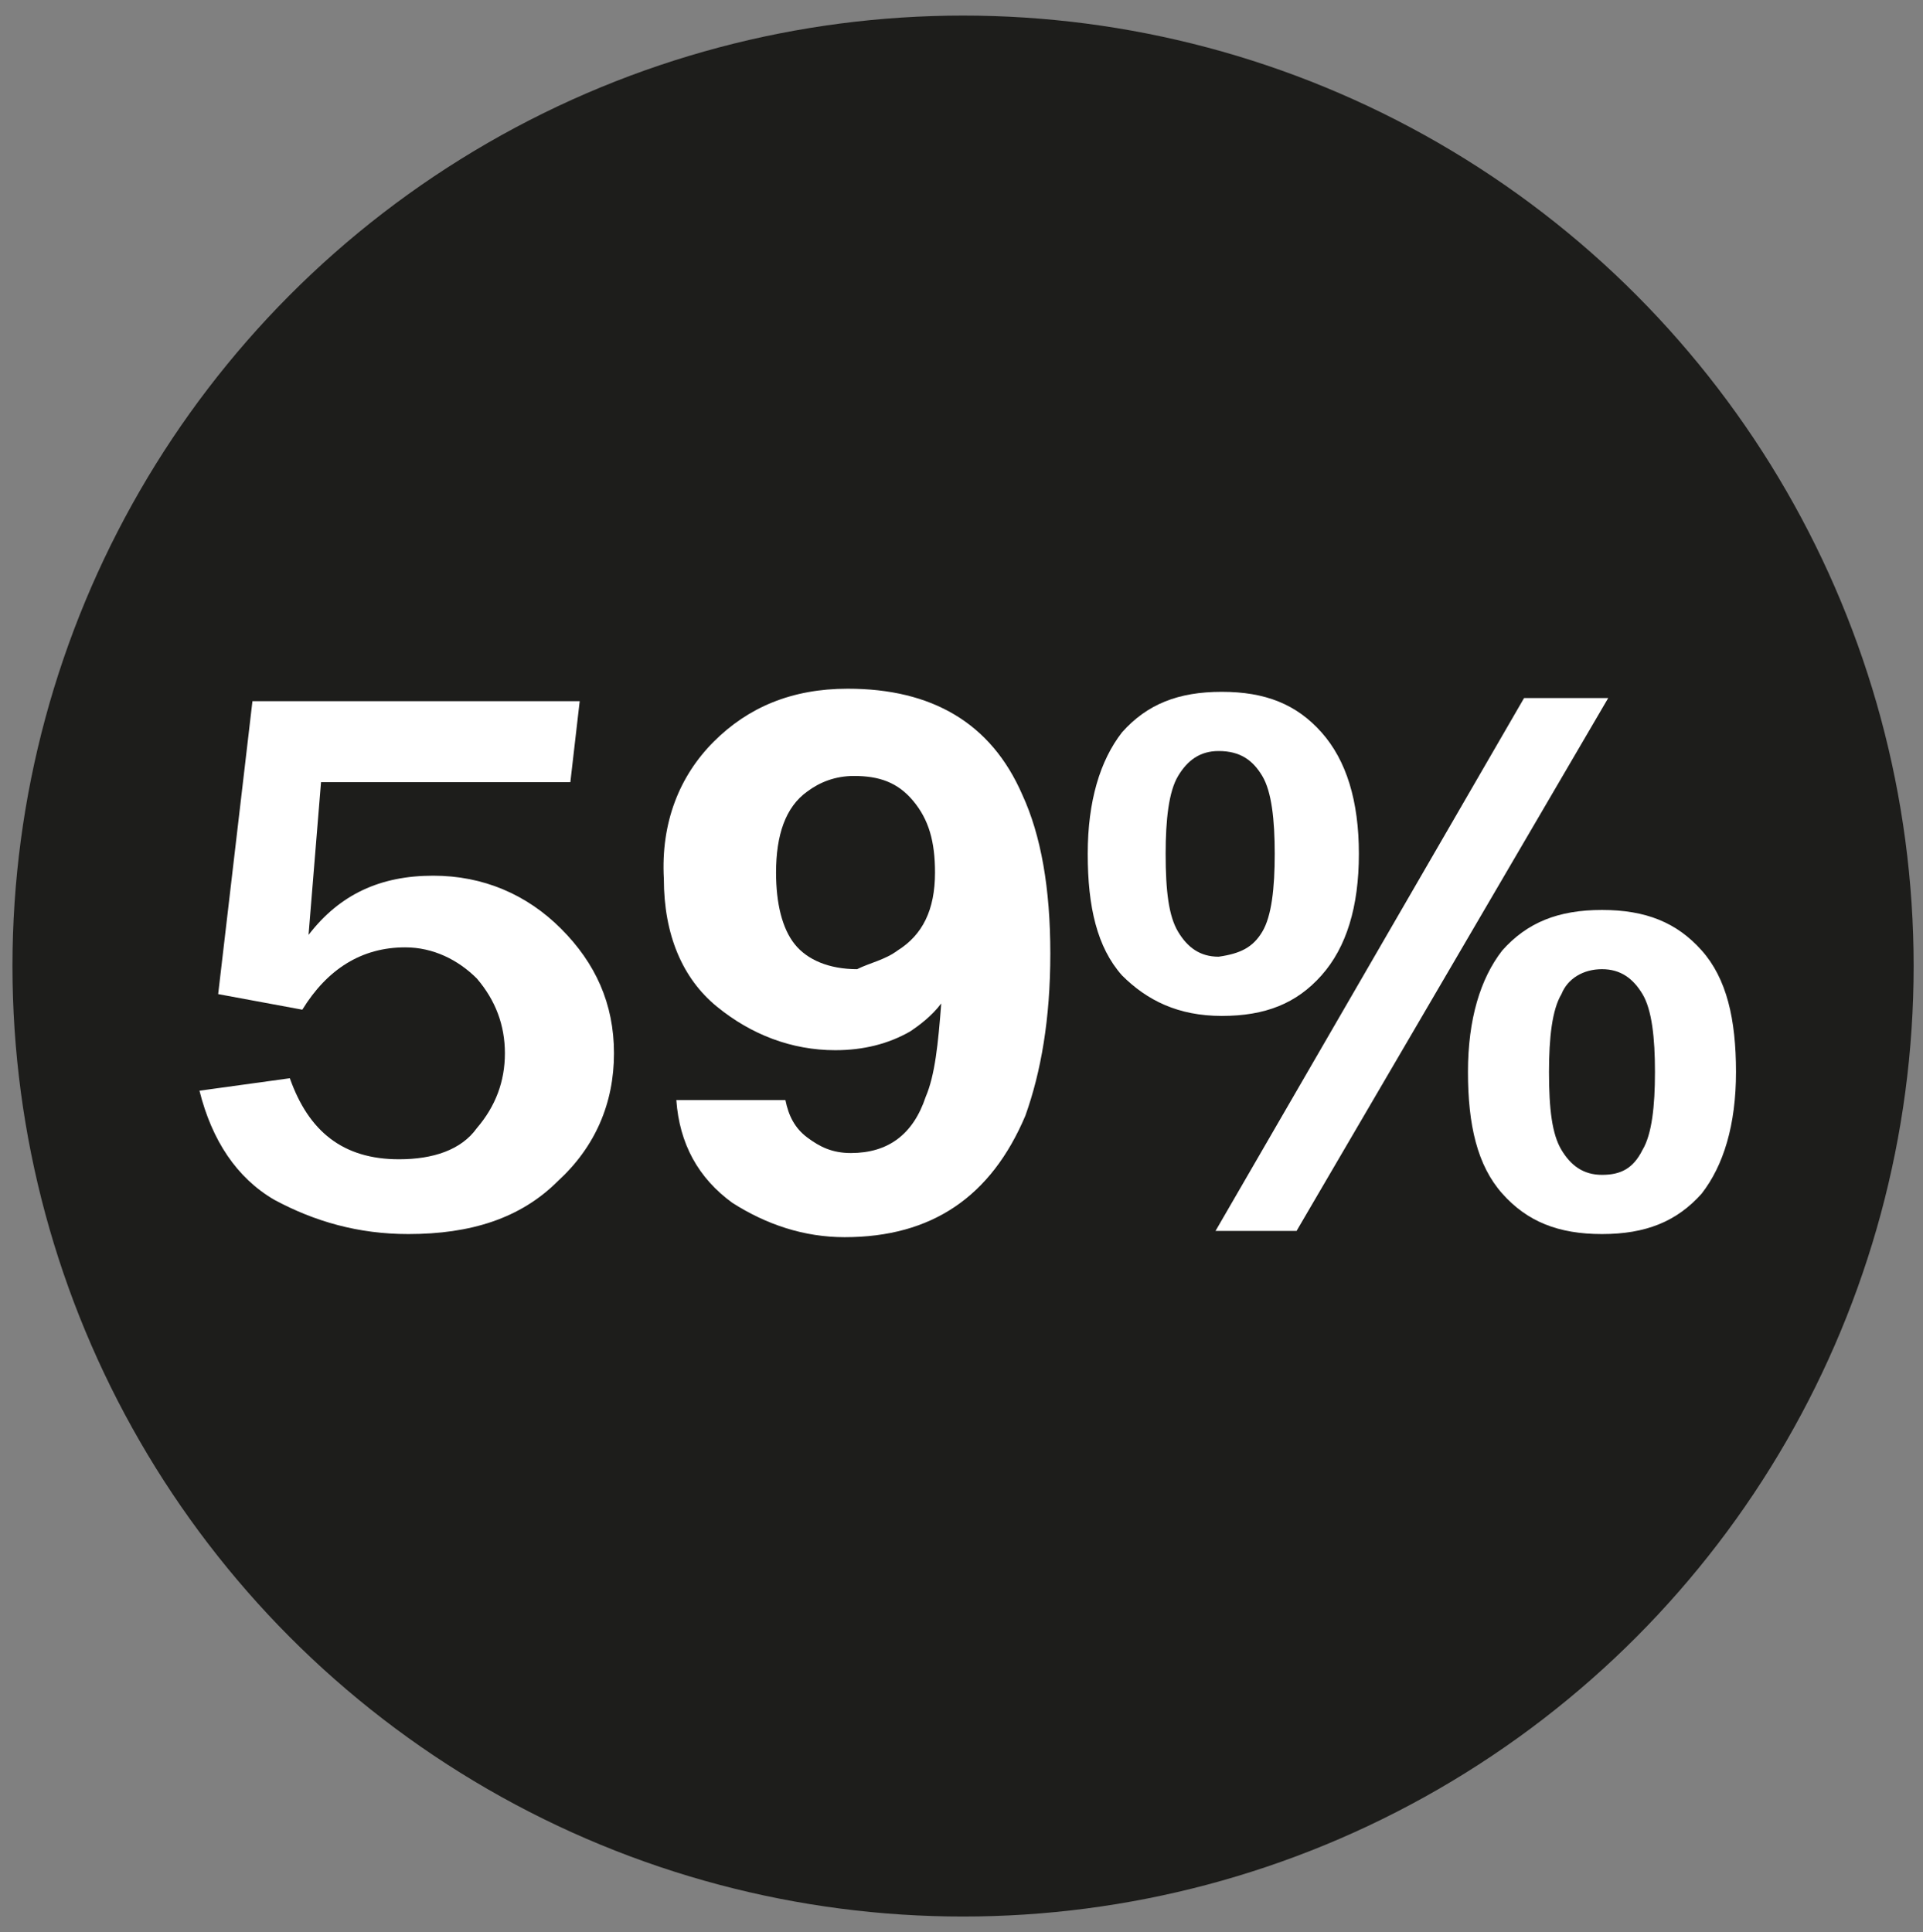
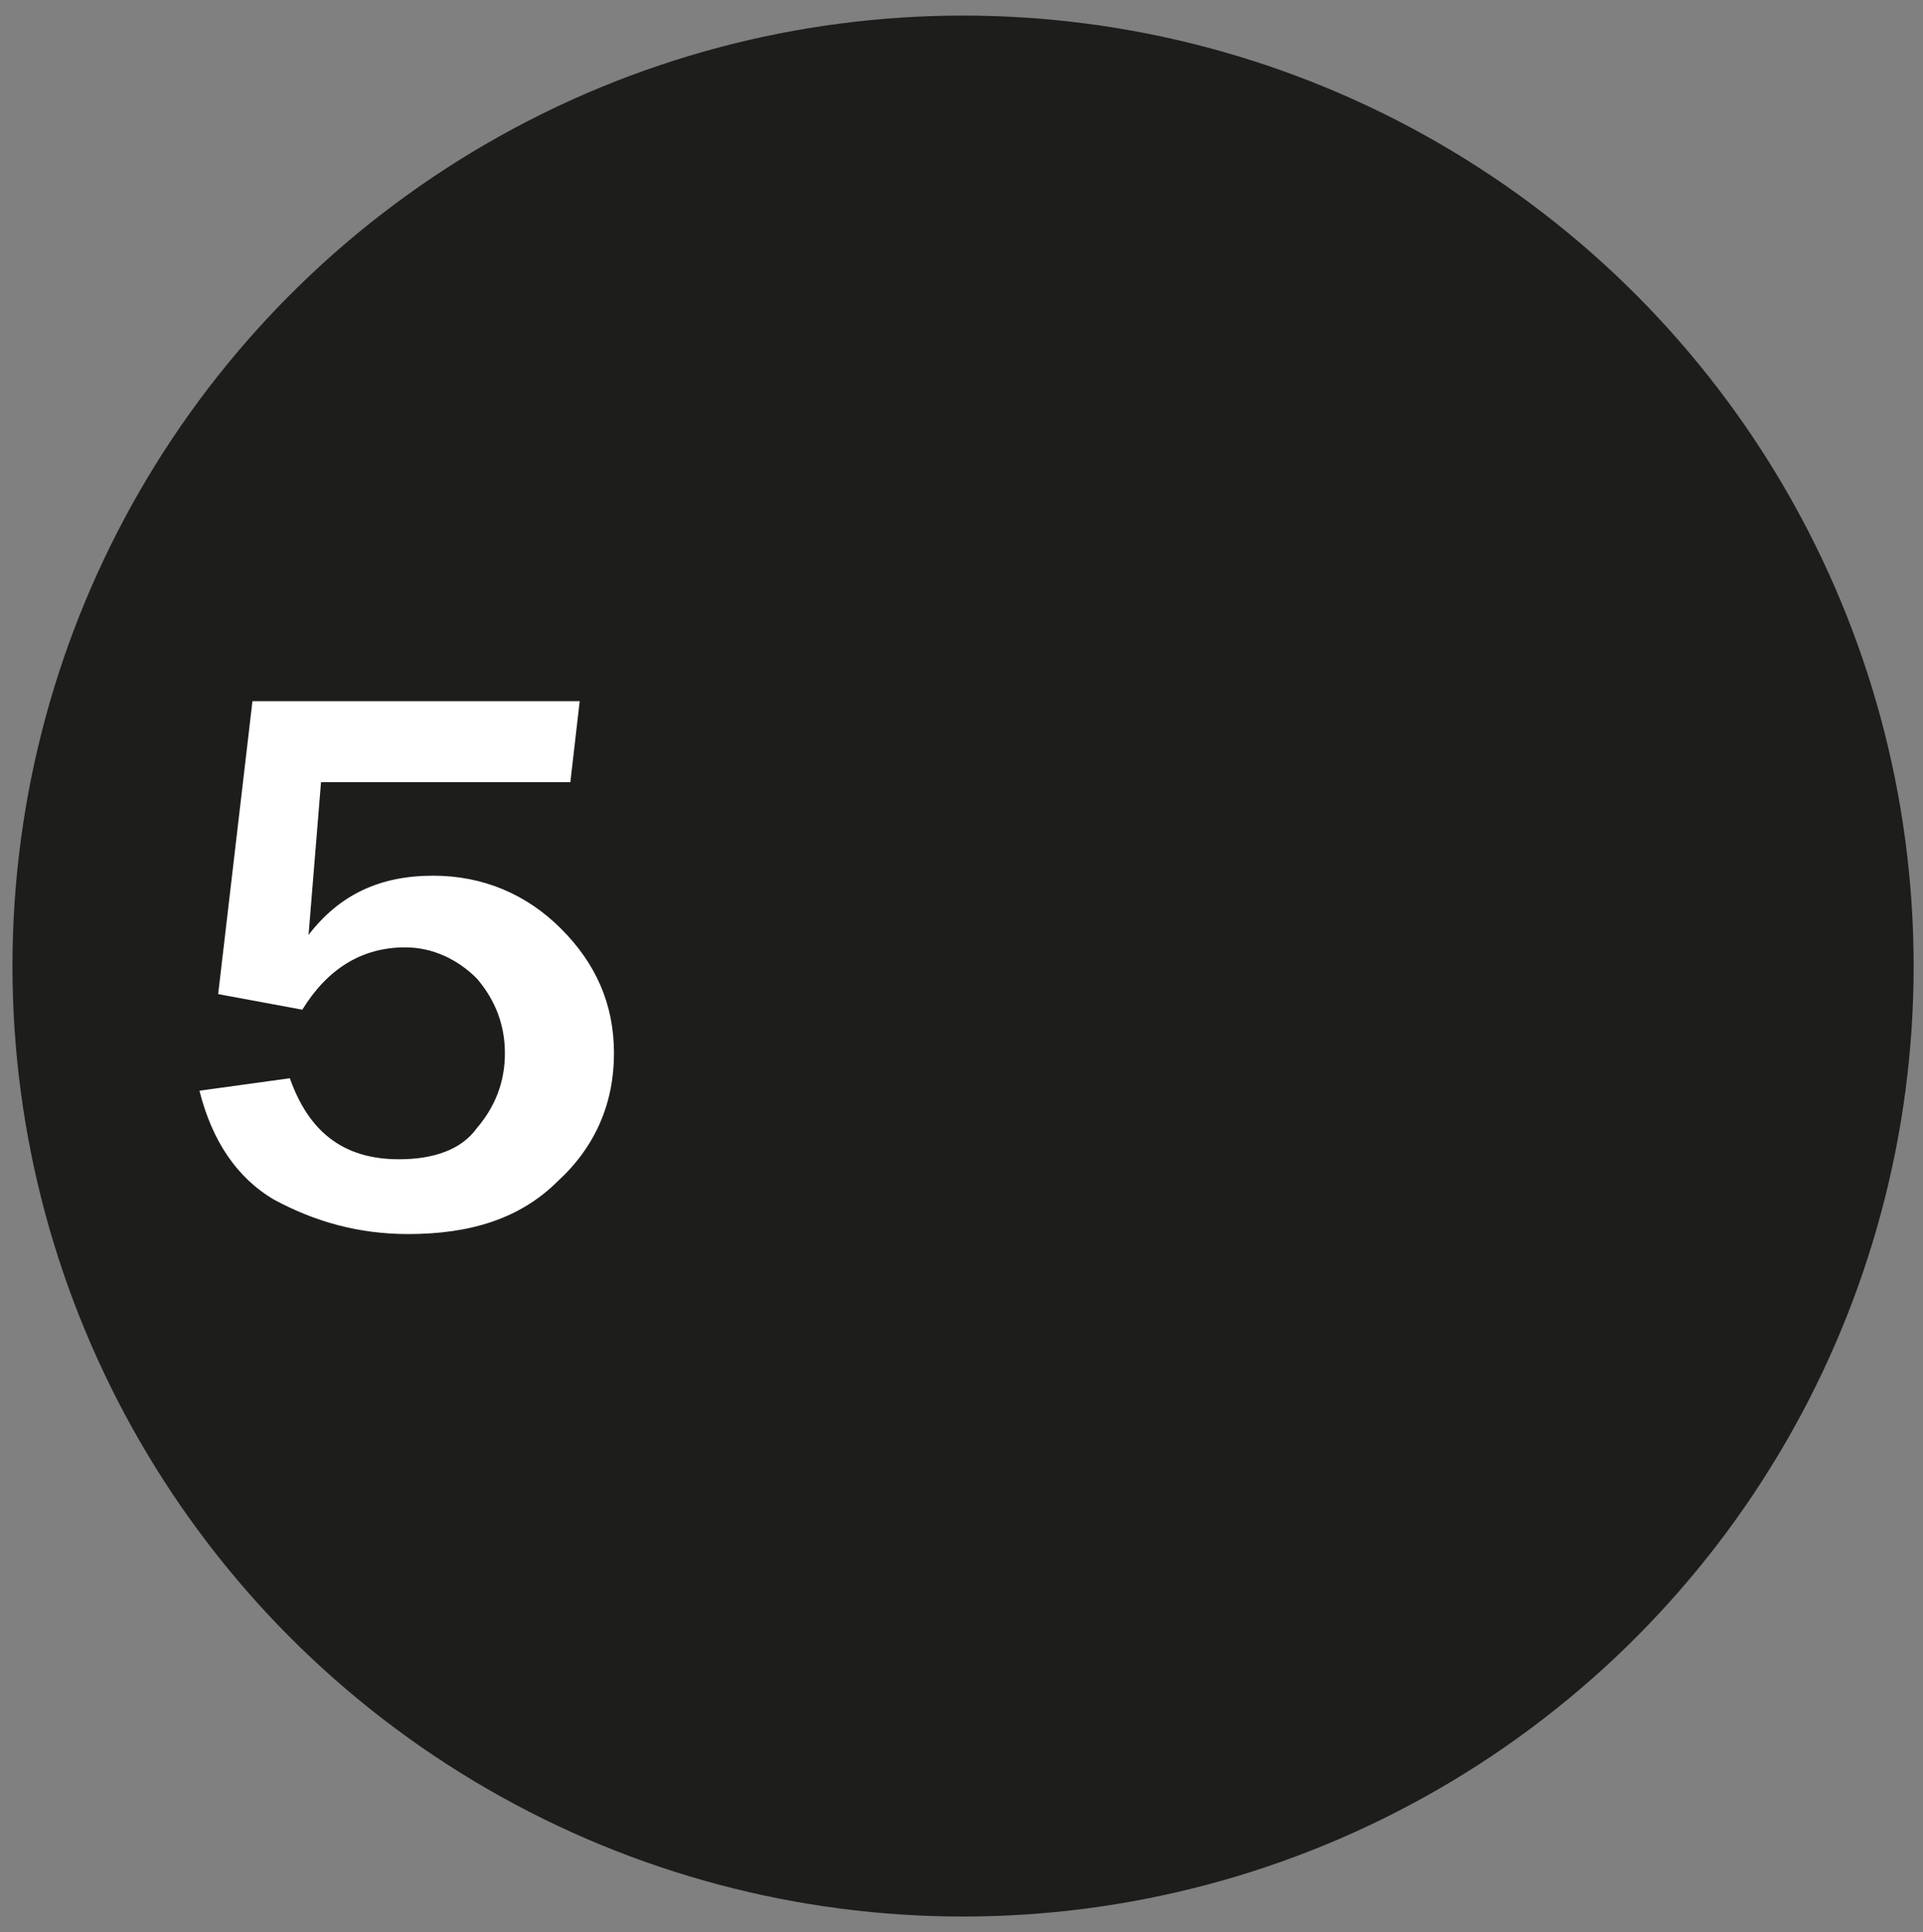
<svg xmlns="http://www.w3.org/2000/svg" version="1.1" id="Livello_1" x="0px" y="0px" viewBox="0 0 61.7 62" style="enable-background:new 0 0 61.7 62;" xml:space="preserve">
  <rect x="0" y="0" width="61.7" height="62" fill="#808080" stroke="none" />
  <style type="text/css"> .st0{fill:#1D1D1B;} .st1{fill:#FFFFFF;} </style>
  <g id="Livello_1_2_">
    <g id="Livello_1_1_">
      <circle class="st0" cx="30.9" cy="31" r="30.5" />
    </g>
  </g>
  <g>
-     <path class="st1" d="M36,31.3c-0.8-0.9-1.1-2.2-1.1-3.9c0-1.7,0.4-3,1.1-3.9c0.8-0.9,1.8-1.3,3.2-1.3s2.4,0.4,3.2,1.3 s1.2,2.2,1.2,3.9c0,1.7-0.4,3-1.2,3.9c-0.8,0.9-1.8,1.3-3.2,1.3S36.8,32.1,36,31.3z M40.5,29.9c0.3-0.5,0.4-1.4,0.4-2.5 s-0.1-2-0.4-2.5c-0.3-0.5-0.7-0.8-1.4-0.8c-0.6,0-1,0.3-1.3,0.8s-0.4,1.4-0.4,2.5c0,1.2,0.1,2,0.4,2.5c0.3,0.5,0.7,0.8,1.3,0.8 C39.8,30.6,40.2,30.4,40.5,29.9z M41.6,39.5H39l9.9-17.1h2.7L41.6,39.5z M48.2,38.3c-0.8-0.9-1.1-2.2-1.1-3.9s0.4-3,1.1-3.9 c0.8-0.9,1.8-1.3,3.2-1.3s2.4,0.4,3.2,1.3s1.1,2.2,1.1,3.9s-0.4,3-1.1,3.9c-0.8,0.9-1.8,1.3-3.2,1.3S49,39.2,48.2,38.3z M52.7,36.9 c0.3-0.5,0.4-1.4,0.4-2.5s-0.1-2-0.4-2.5c-0.3-0.5-0.7-0.8-1.3-0.8s-1.1,0.3-1.3,0.8c-0.3,0.5-0.4,1.4-0.4,2.5c0,1.2,0.1,2,0.4,2.5 s0.7,0.8,1.3,0.8S52.4,37.5,52.7,36.9z" />
    <g>
      <path class="st1" d="M8.1,22.5h10.5l-0.3,2.6h-8L9.9,30c1-1.3,2.3-1.9,4-1.9c1.6,0,3,0.6,4.1,1.7s1.7,2.4,1.7,4 c0,1.6-0.6,3-1.8,4.1c-1.2,1.2-2.8,1.7-4.8,1.7c-1.6,0-3-0.4-4.3-1.1c-1.2-0.7-2-1.9-2.4-3.5l2.9-0.4c0.6,1.7,1.7,2.6,3.5,2.6 c1.1,0,2-0.3,2.5-1c0.6-0.7,0.9-1.5,0.9-2.4s-0.3-1.7-0.9-2.4c-0.6-0.6-1.4-1-2.3-1c-1.4,0-2.5,0.7-3.3,2L7,31.9L8.1,22.5z" />
-       <path class="st1" d="M22.9,23.8c1.1-1.1,2.5-1.7,4.3-1.7c2.7,0,4.6,1.1,5.6,3.4c0.6,1.3,0.9,3,0.9,5.1c0,2.1-0.3,3.8-0.8,5.2 c-1.1,2.6-3,3.9-5.8,3.9c-1.3,0-2.5-0.4-3.6-1.1c-1.1-0.8-1.7-1.9-1.8-3.3h3.5c0.1,0.5,0.3,0.9,0.7,1.2c0.4,0.3,0.8,0.5,1.4,0.5 c1.2,0,2-0.6,2.4-1.8c0.3-0.7,0.4-1.7,0.5-3c-0.3,0.4-0.7,0.7-1,0.9c-0.7,0.4-1.5,0.6-2.4,0.6c-1.4,0-2.7-0.5-3.8-1.4 c-1.1-0.9-1.7-2.3-1.7-4.1C21.2,26.4,21.8,24.9,22.9,23.8z M28.8,30.5C29.6,30,30,29.2,30,28c0-1-0.2-1.7-0.7-2.3 c-0.5-0.6-1.1-0.8-1.9-0.8c-0.6,0-1.1,0.2-1.5,0.5c-0.7,0.5-1,1.4-1,2.6c0,1,0.2,1.8,0.6,2.3s1.1,0.8,2,0.8 C27.9,30.9,28.4,30.8,28.8,30.5z" />
    </g>
  </g>
</svg>